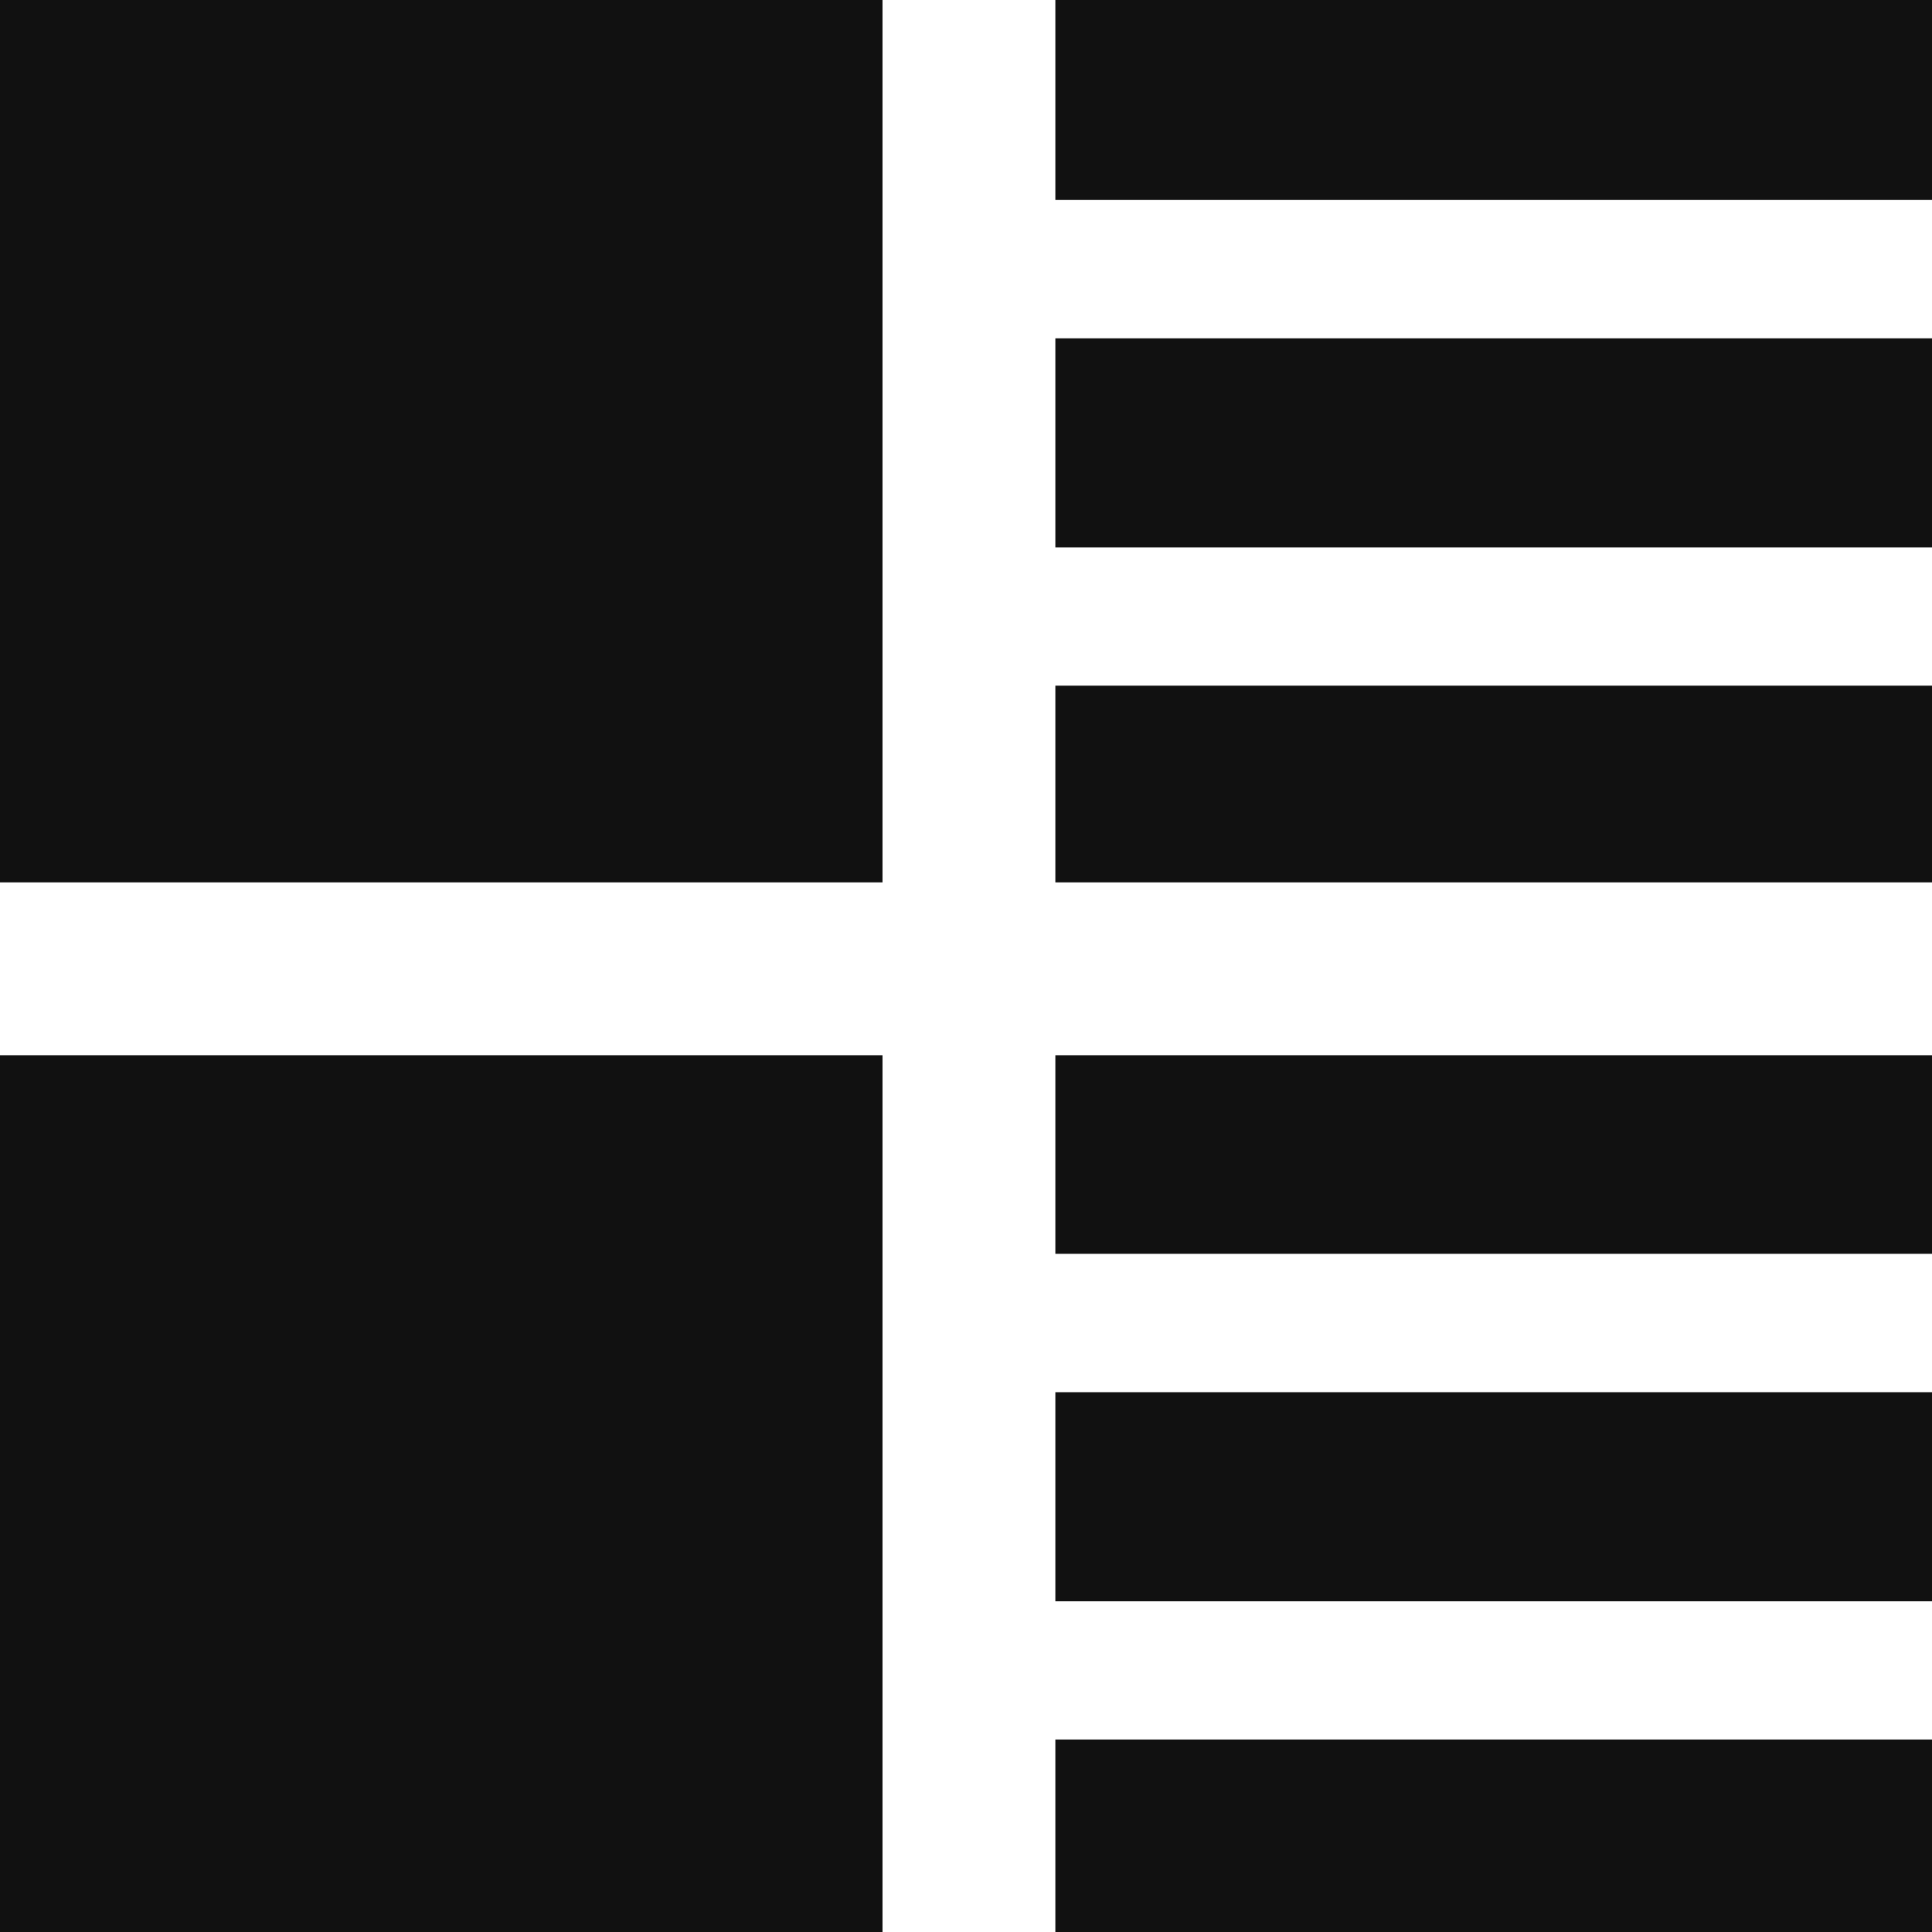
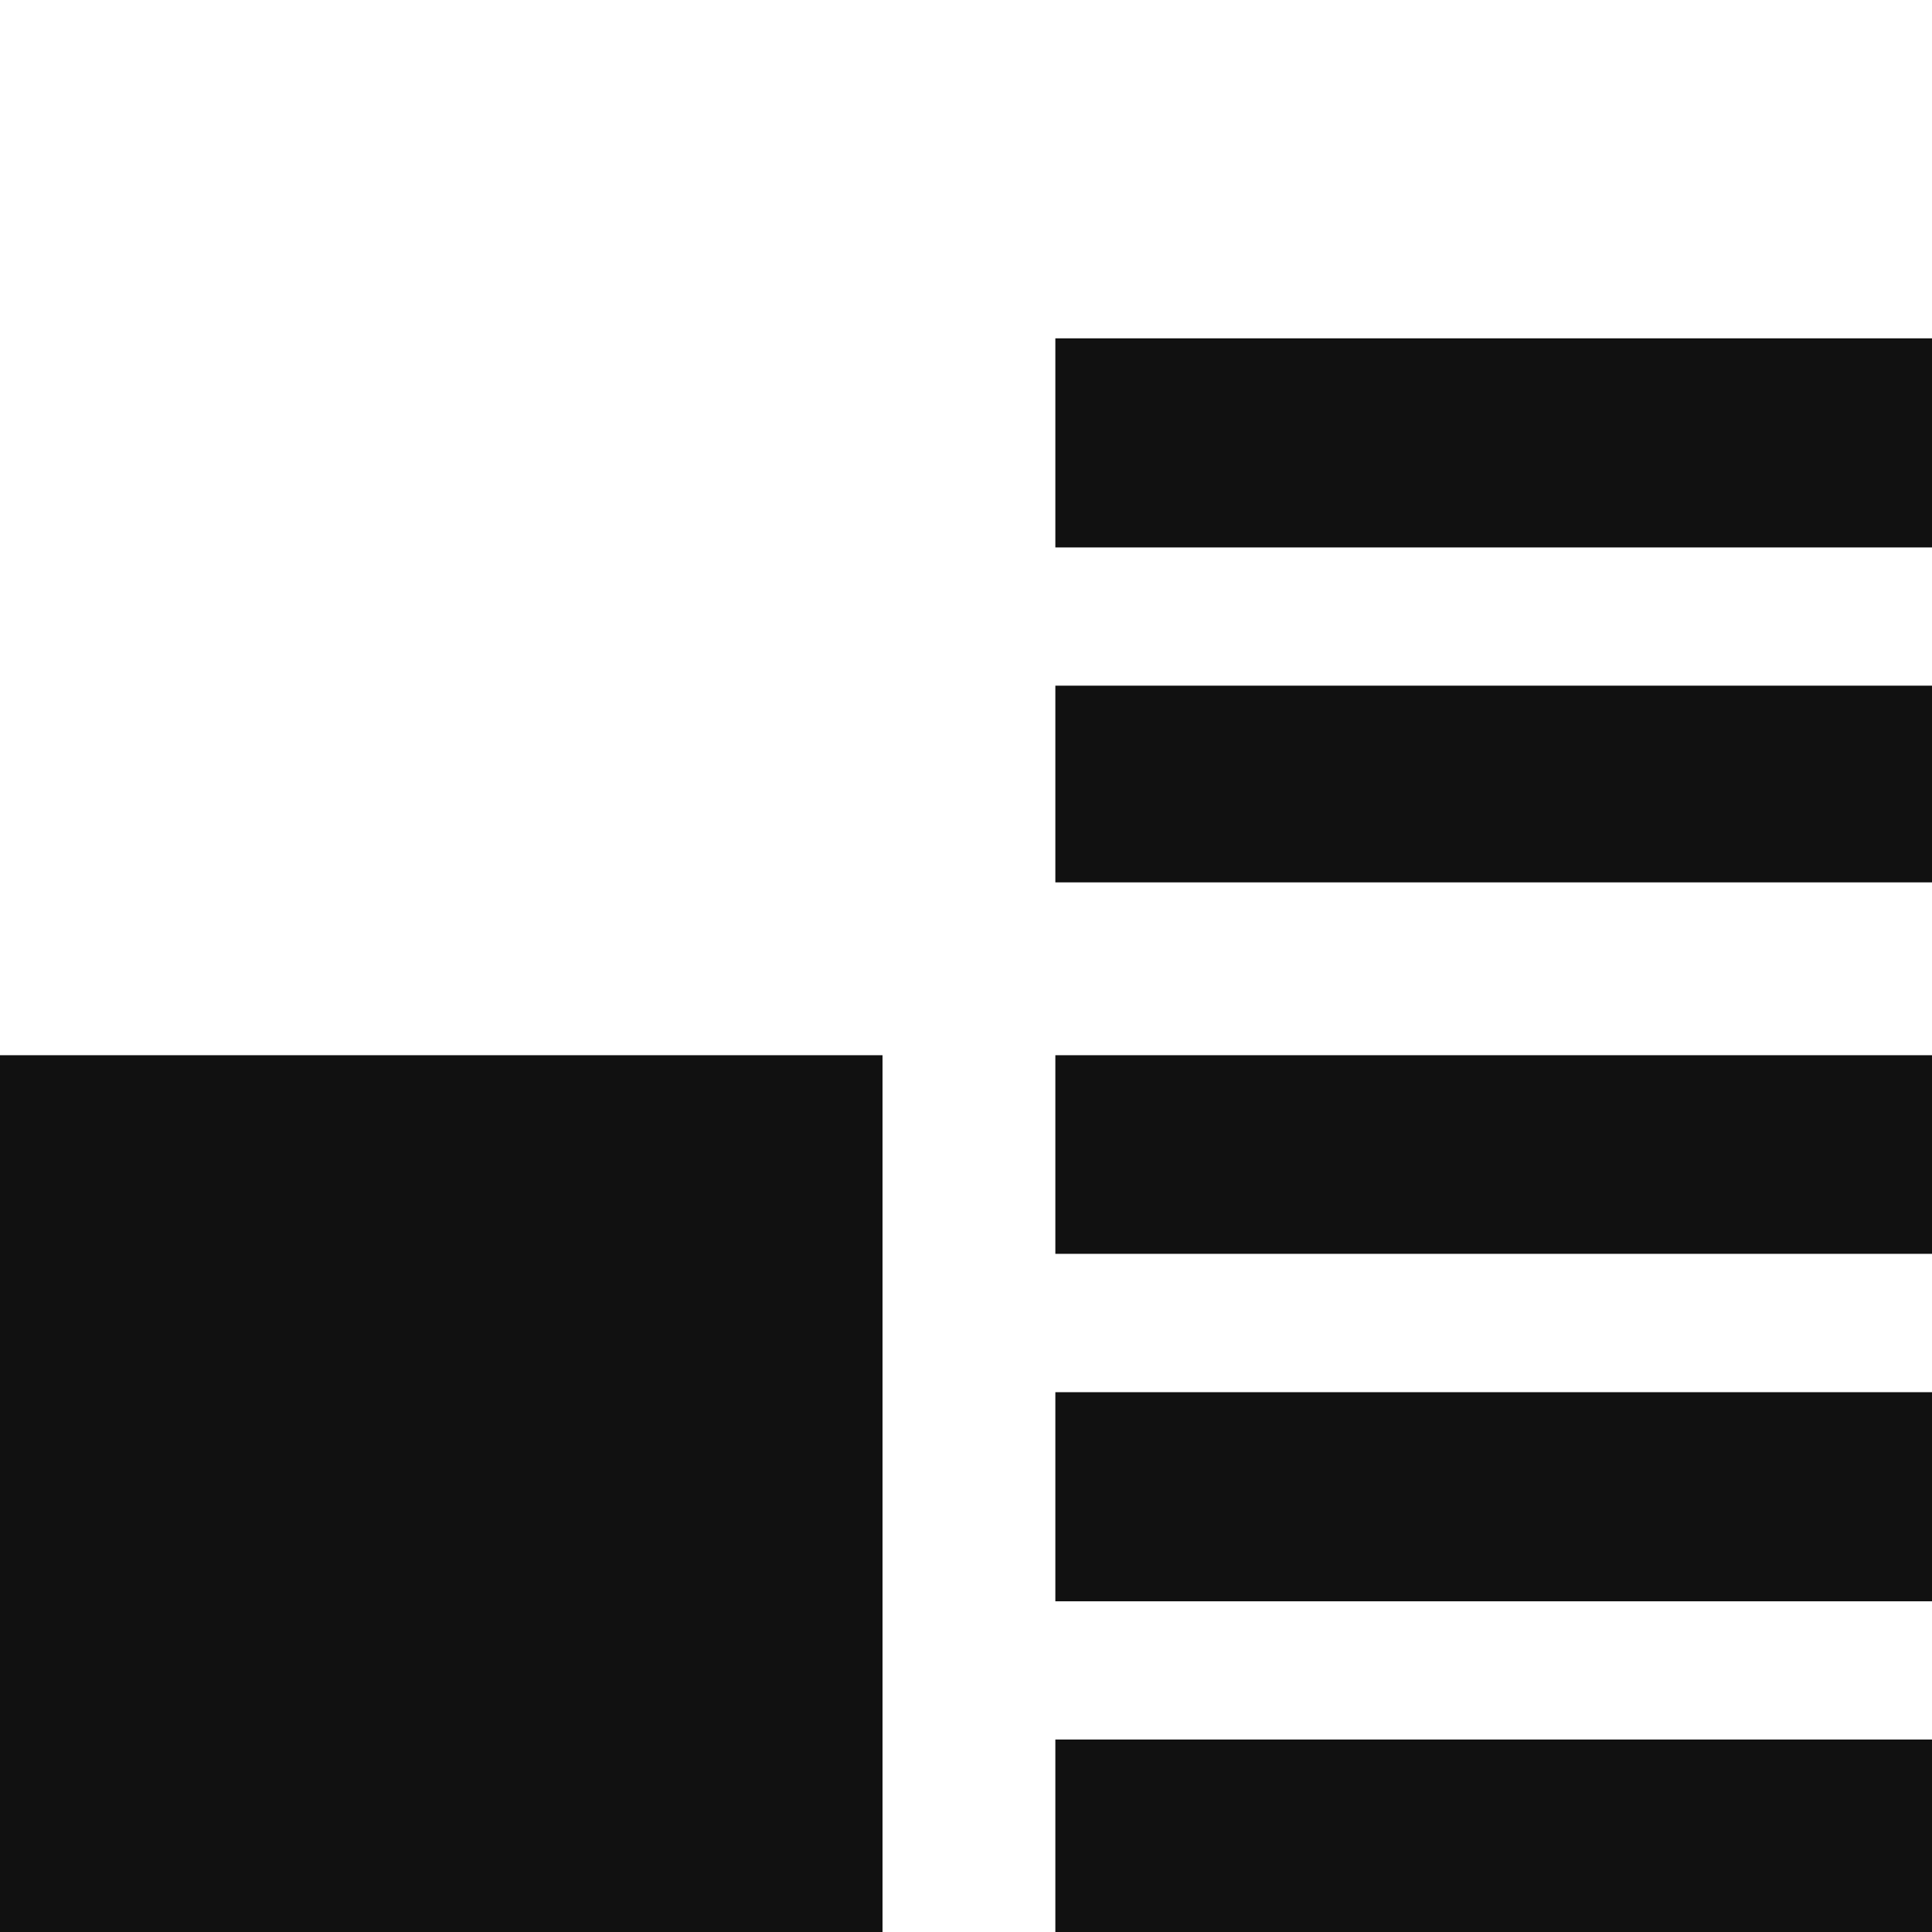
<svg xmlns="http://www.w3.org/2000/svg" id="ピクト" viewBox="0 0 141.73 141.73">
  <defs>
    <style>.cls-1{fill:#111;}</style>
  </defs>
  <title>羽田空港webピクト</title>
  <g id="ピクト-2" data-name="ピクト">
-     <rect class="cls-1" width="64.74" height="64.73" />
-     <rect class="cls-1" x="77.42" width="64.32" height="14.67" />
    <rect class="cls-1" x="77.42" y="50.3" width="64.32" height="14.43" />
    <rect class="cls-1" x="77.42" y="77.41" width="64.32" height="14.57" />
    <rect class="cls-1" x="77.42" y="24.82" width="64.32" height="15.34" />
    <rect class="cls-1" x="77.42" y="127.61" width="64.32" height="14.12" />
    <rect class="cls-1" x="77.42" y="102.13" width="64.32" height="15.34" />
    <rect class="cls-1" y="77.41" width="64.74" height="64.32" />
  </g>
</svg>